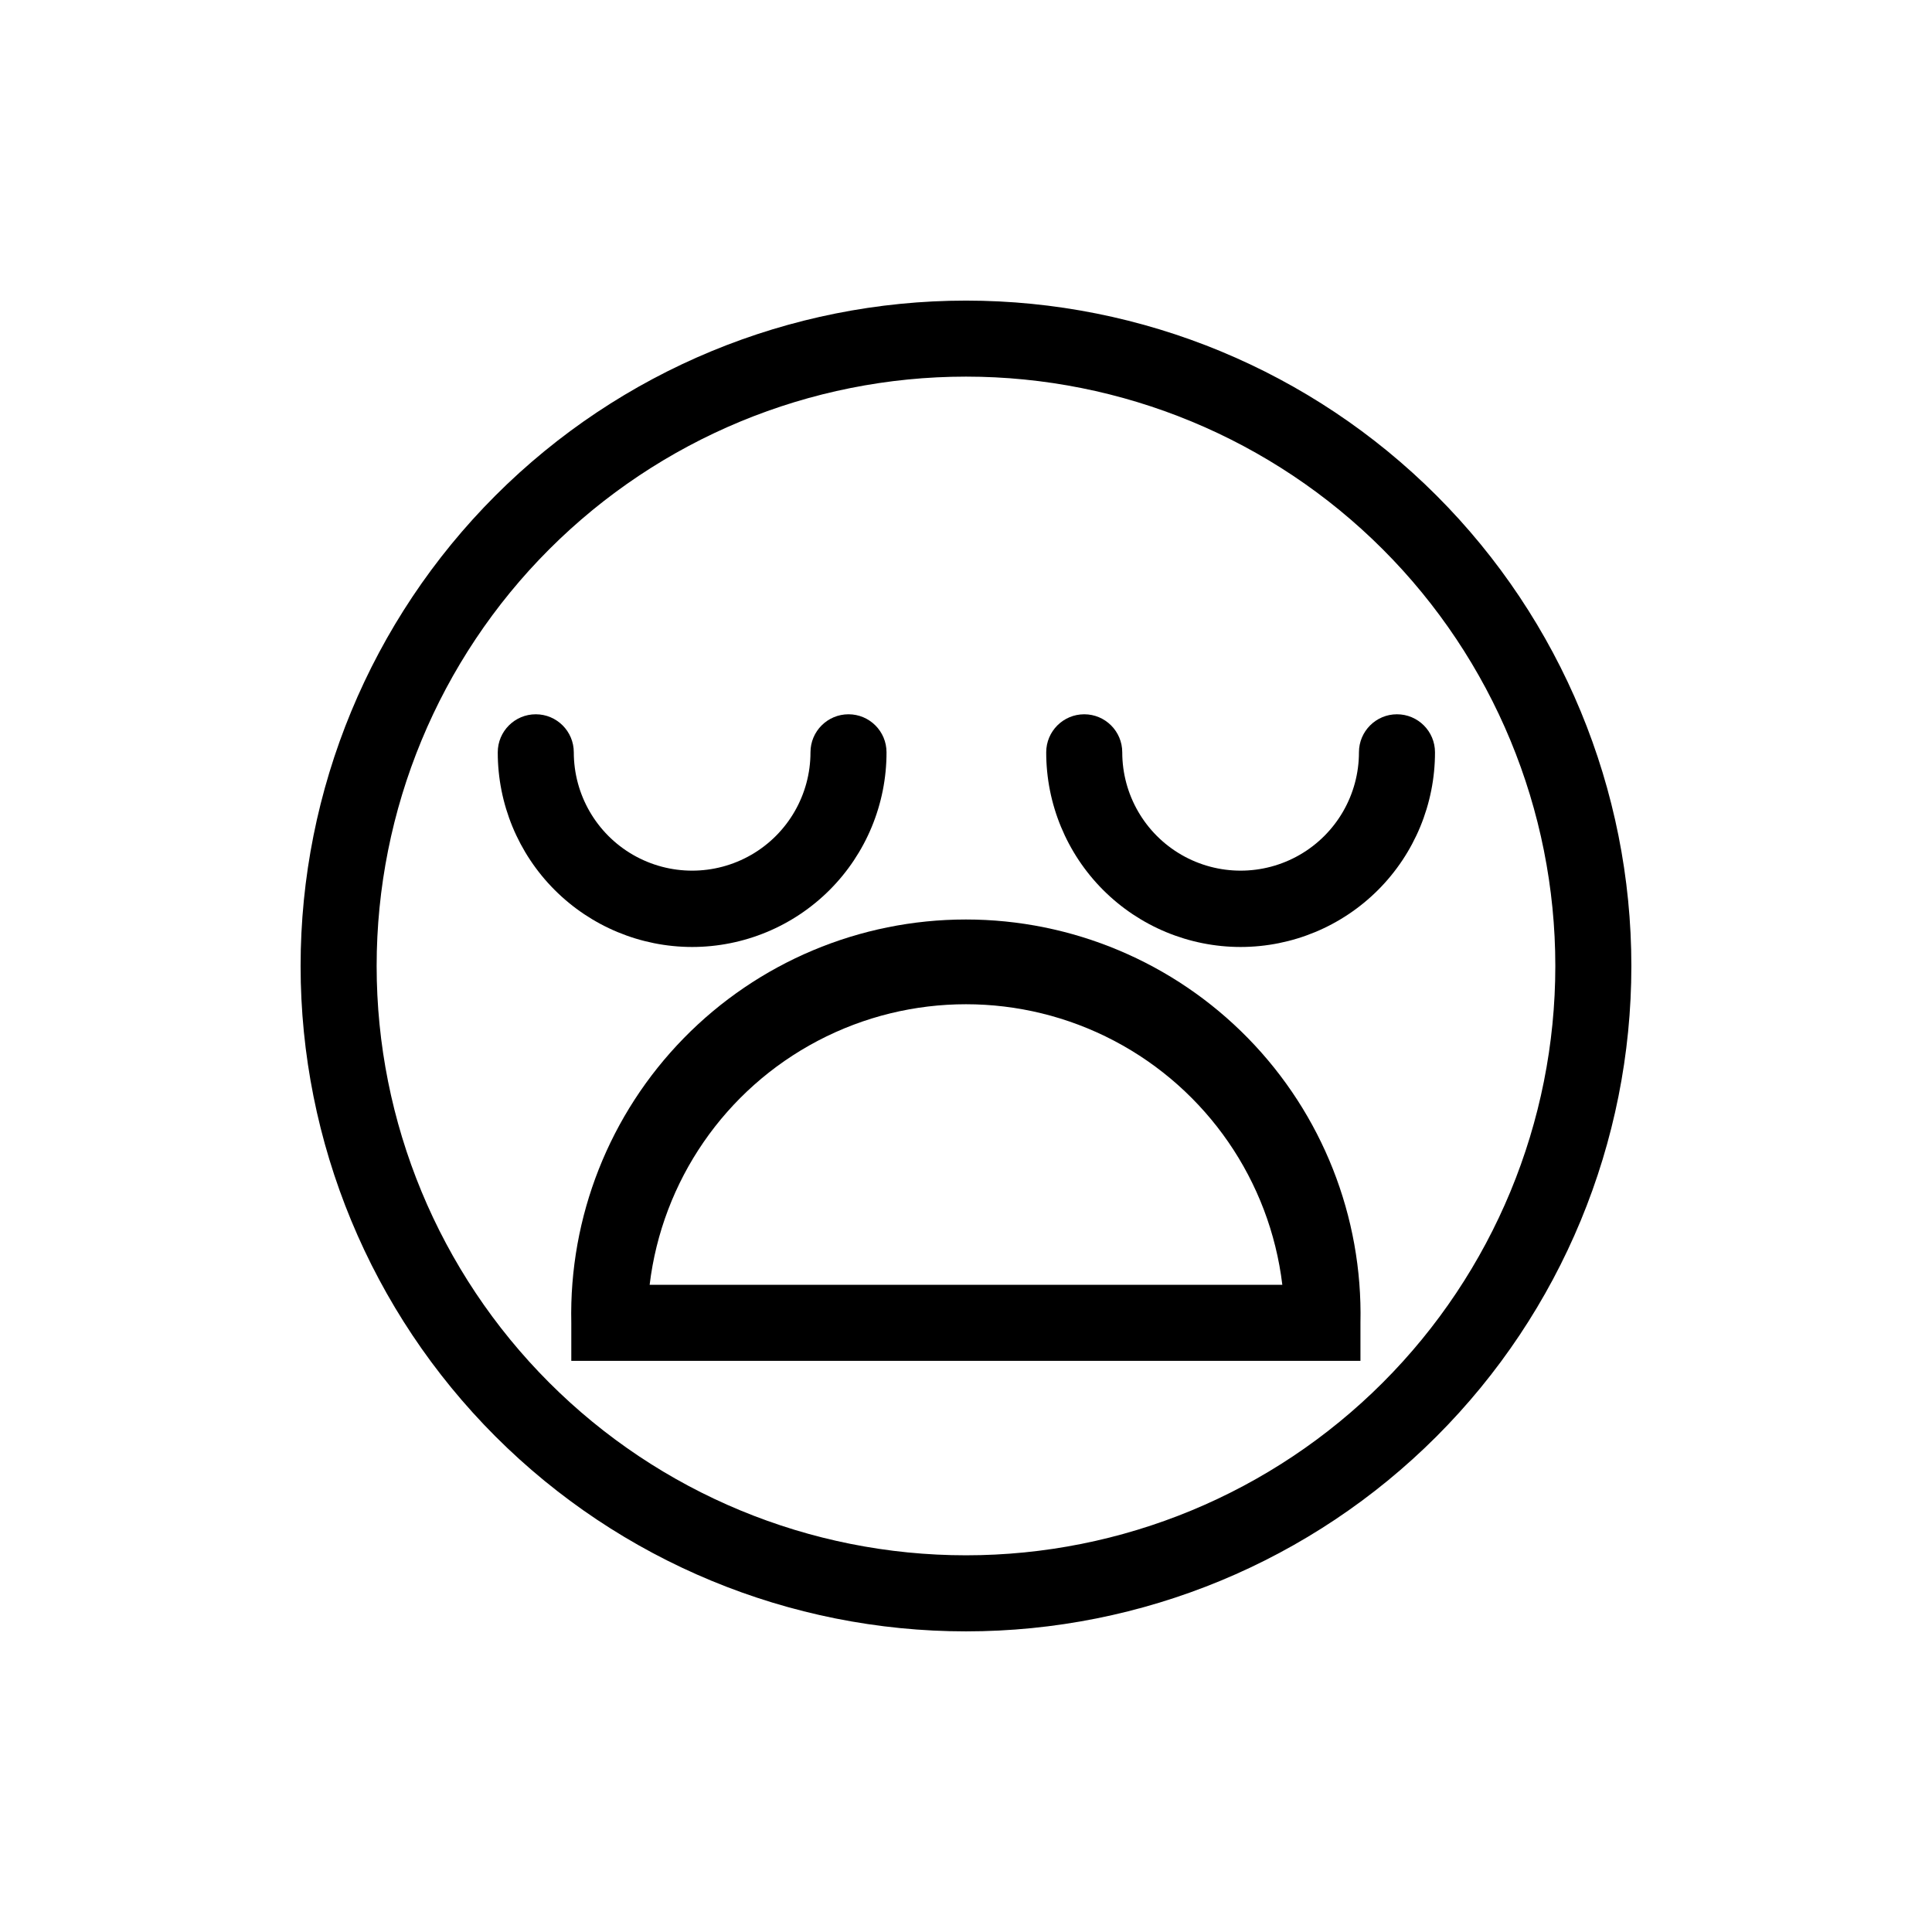
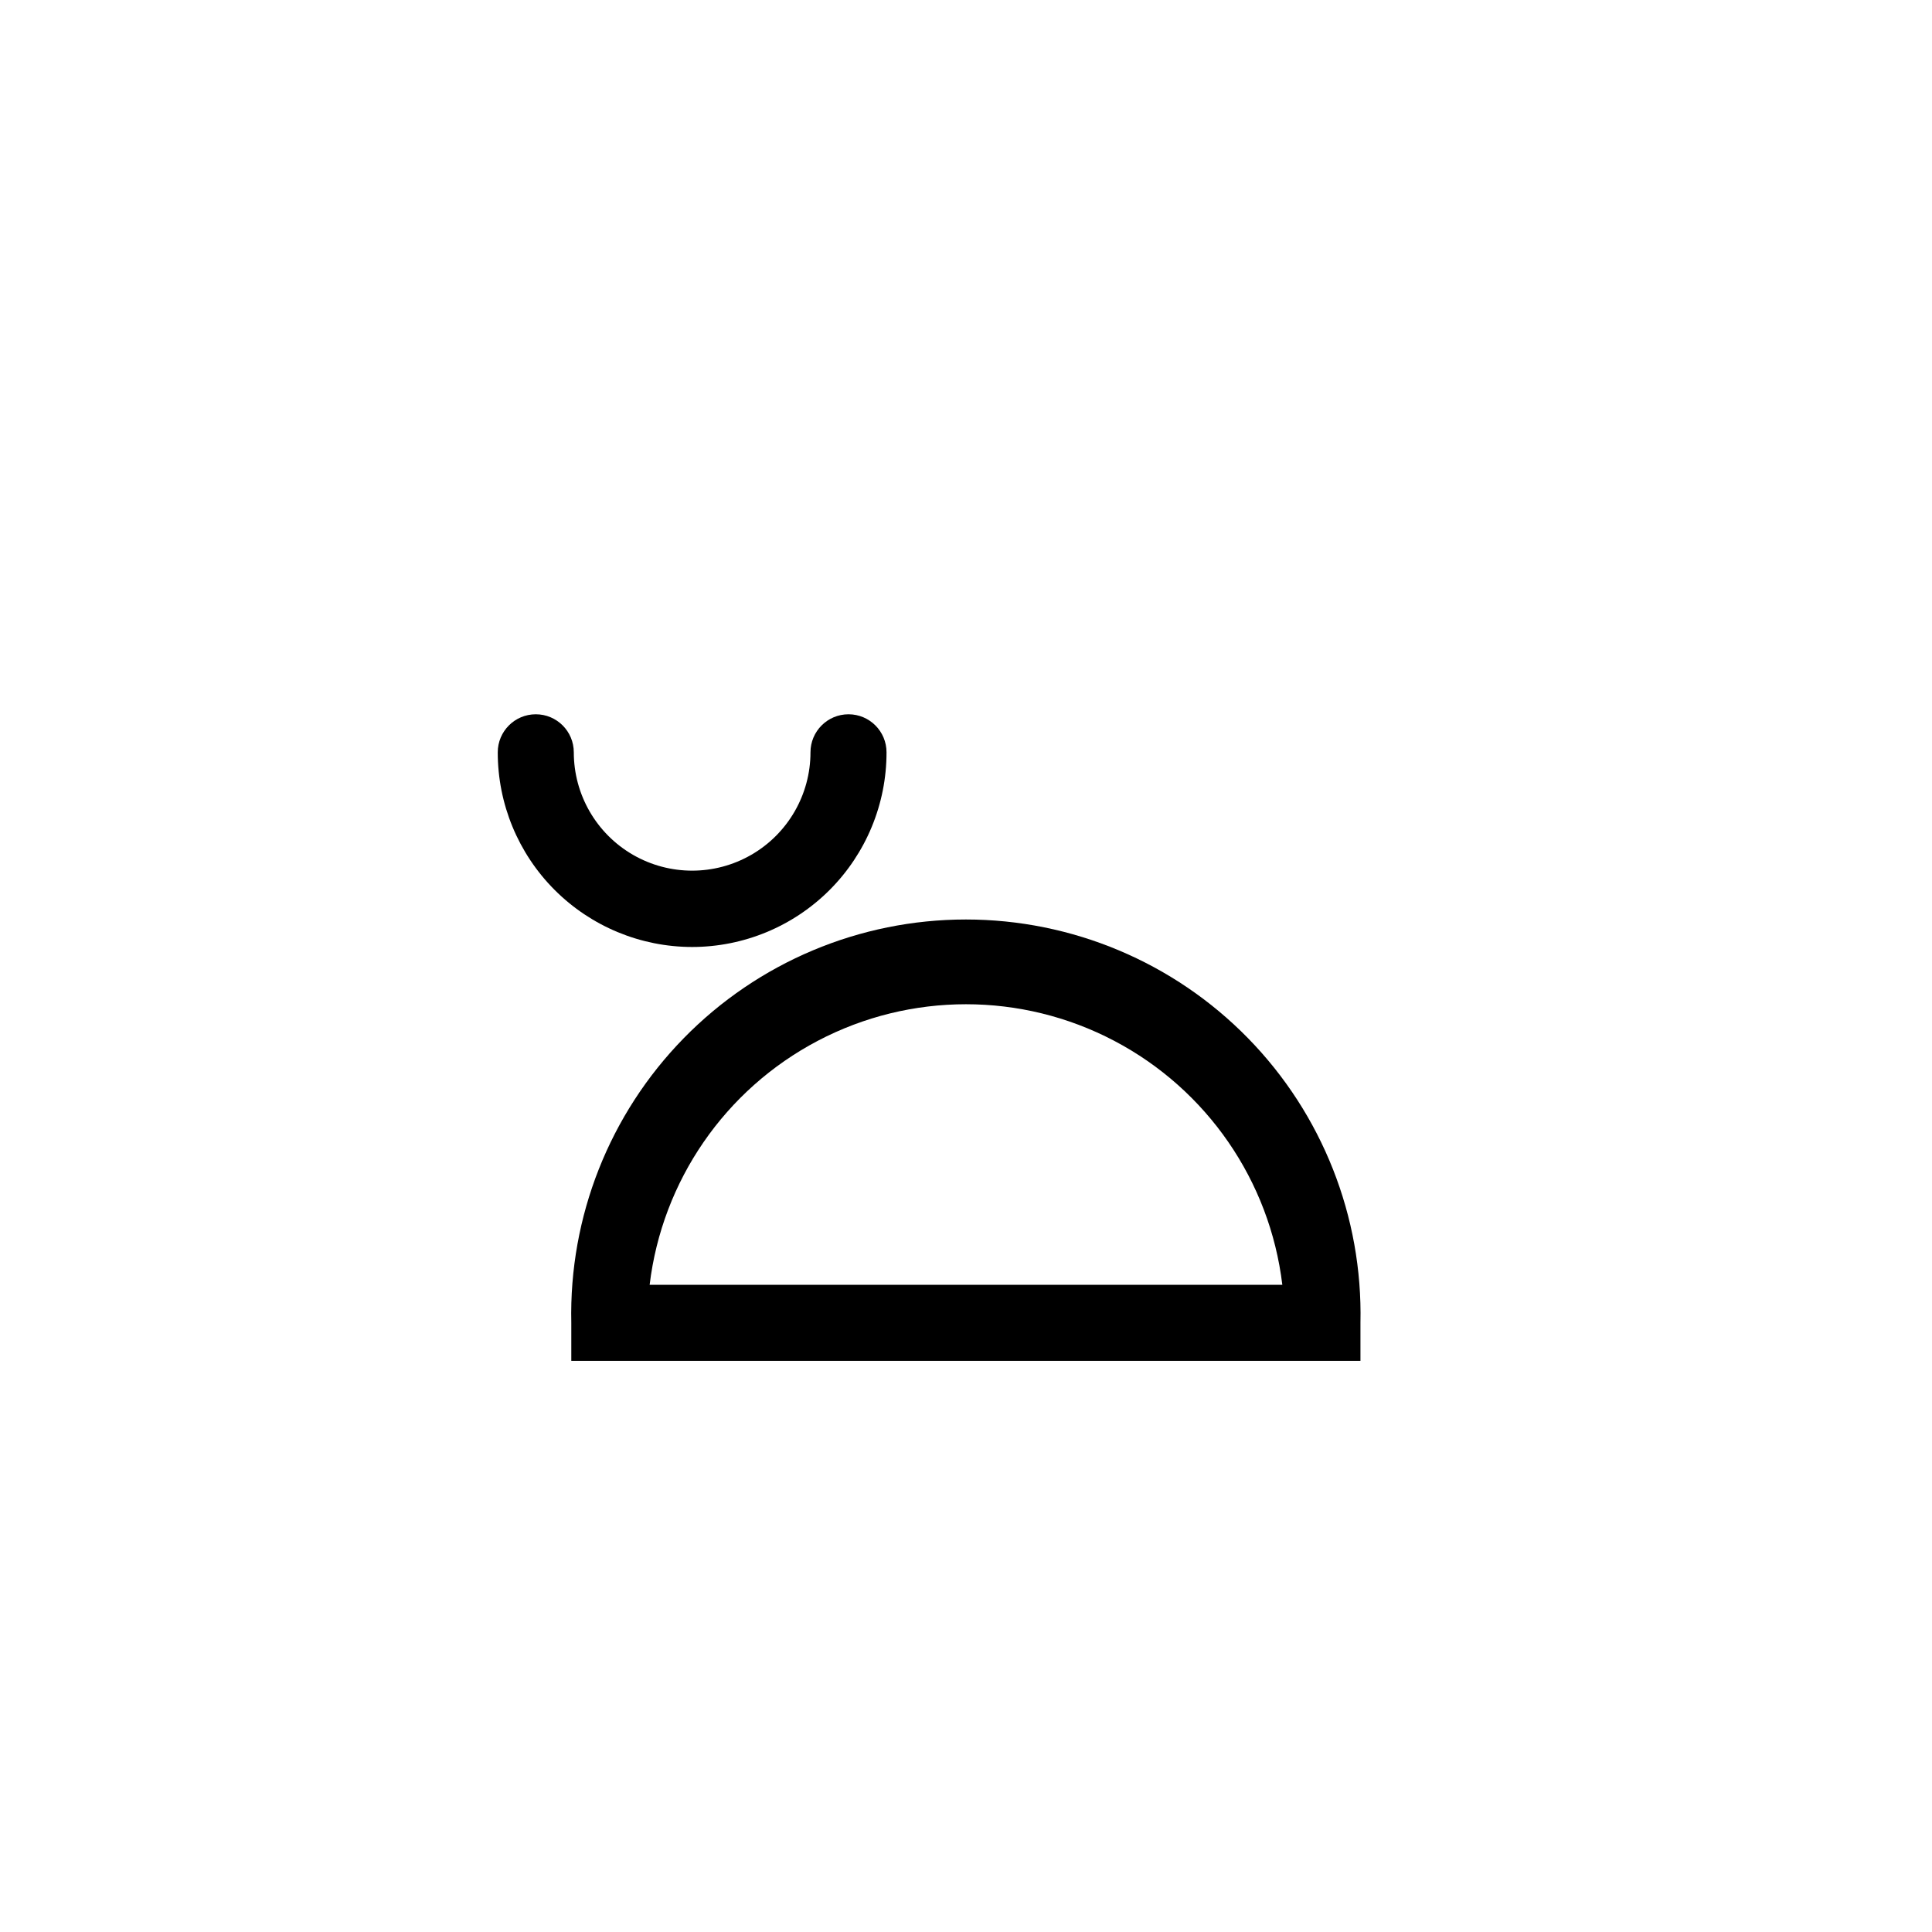
<svg xmlns="http://www.w3.org/2000/svg" fill="#000000" width="800px" height="800px" version="1.1" viewBox="144 144 512 512">
  <g>
-     <path d="m400 576.33c-46.77 0-91.617-18.578-124.69-51.648-33.07-33.066-51.648-77.918-51.648-124.68 0-46.77 18.578-91.617 51.648-124.69s77.918-51.648 124.69-51.648c46.766 0 91.617 18.578 124.68 51.648 33.07 33.07 51.648 77.918 51.648 124.69 0 46.766-18.578 91.617-51.648 124.68-33.066 33.07-77.918 51.648-124.68 51.648zm0-332.52c-41.422 0-81.148 16.457-110.44 45.746s-45.746 69.016-45.746 110.44 16.457 81.145 45.746 110.43c29.289 29.293 69.016 45.746 110.44 45.746s81.145-16.453 110.43-45.746c29.293-29.289 45.746-69.012 45.746-110.43s-16.453-81.148-45.746-110.44c-29.289-29.289-69.012-45.746-110.43-45.746z" />
-     <path d="m472.8 394.96c-13.68 0-26.797-5.438-36.465-15.113-9.664-9.676-15.09-22.801-15.078-36.477 0-5.566 4.512-10.078 10.078-10.078 5.562 0 10.074 4.512 10.074 10.078 0 11.203 5.981 21.559 15.684 27.16s21.656 5.602 31.359 0c9.707-5.602 15.684-15.957 15.684-27.16 0-5.566 4.512-10.078 10.074-10.078 5.566 0 10.078 4.512 10.078 10.078 0.012 13.668-5.406 26.781-15.062 36.457s-22.758 15.117-36.426 15.133z" />
    <path d="m327.4 394.96c-13.668-0.016-26.773-5.457-36.43-15.133s-15.07-22.789-15.059-36.457c0-5.566 4.512-10.078 10.078-10.078 5.562 0 10.074 4.512 10.074 10.078 0 11.203 5.977 21.559 15.68 27.16 9.703 5.602 21.66 5.602 31.363 0s15.68-15.957 15.68-27.16c0-5.566 4.512-10.078 10.078-10.078 5.566 0 10.074 4.512 10.074 10.078 0.016 13.676-5.41 26.801-15.074 36.477-9.668 9.676-22.785 15.113-36.465 15.113z" />
    <path d="m494.51 504.64h-199.11v-10.078c-0.617-28.129 10.125-55.32 29.805-75.434 19.676-20.113 46.625-31.453 74.762-31.453 28.137 0 55.09 11.34 74.766 31.453 19.676 20.113 30.418 47.305 29.801 75.434v10.078h-10.078zm-178.35-20.152h167.67c-3.316-27.574-19.98-51.75-44.566-64.668-24.586-12.914-53.949-12.914-78.535 0-24.586 12.918-41.25 37.094-44.566 64.668z" />
  </g>
</svg>